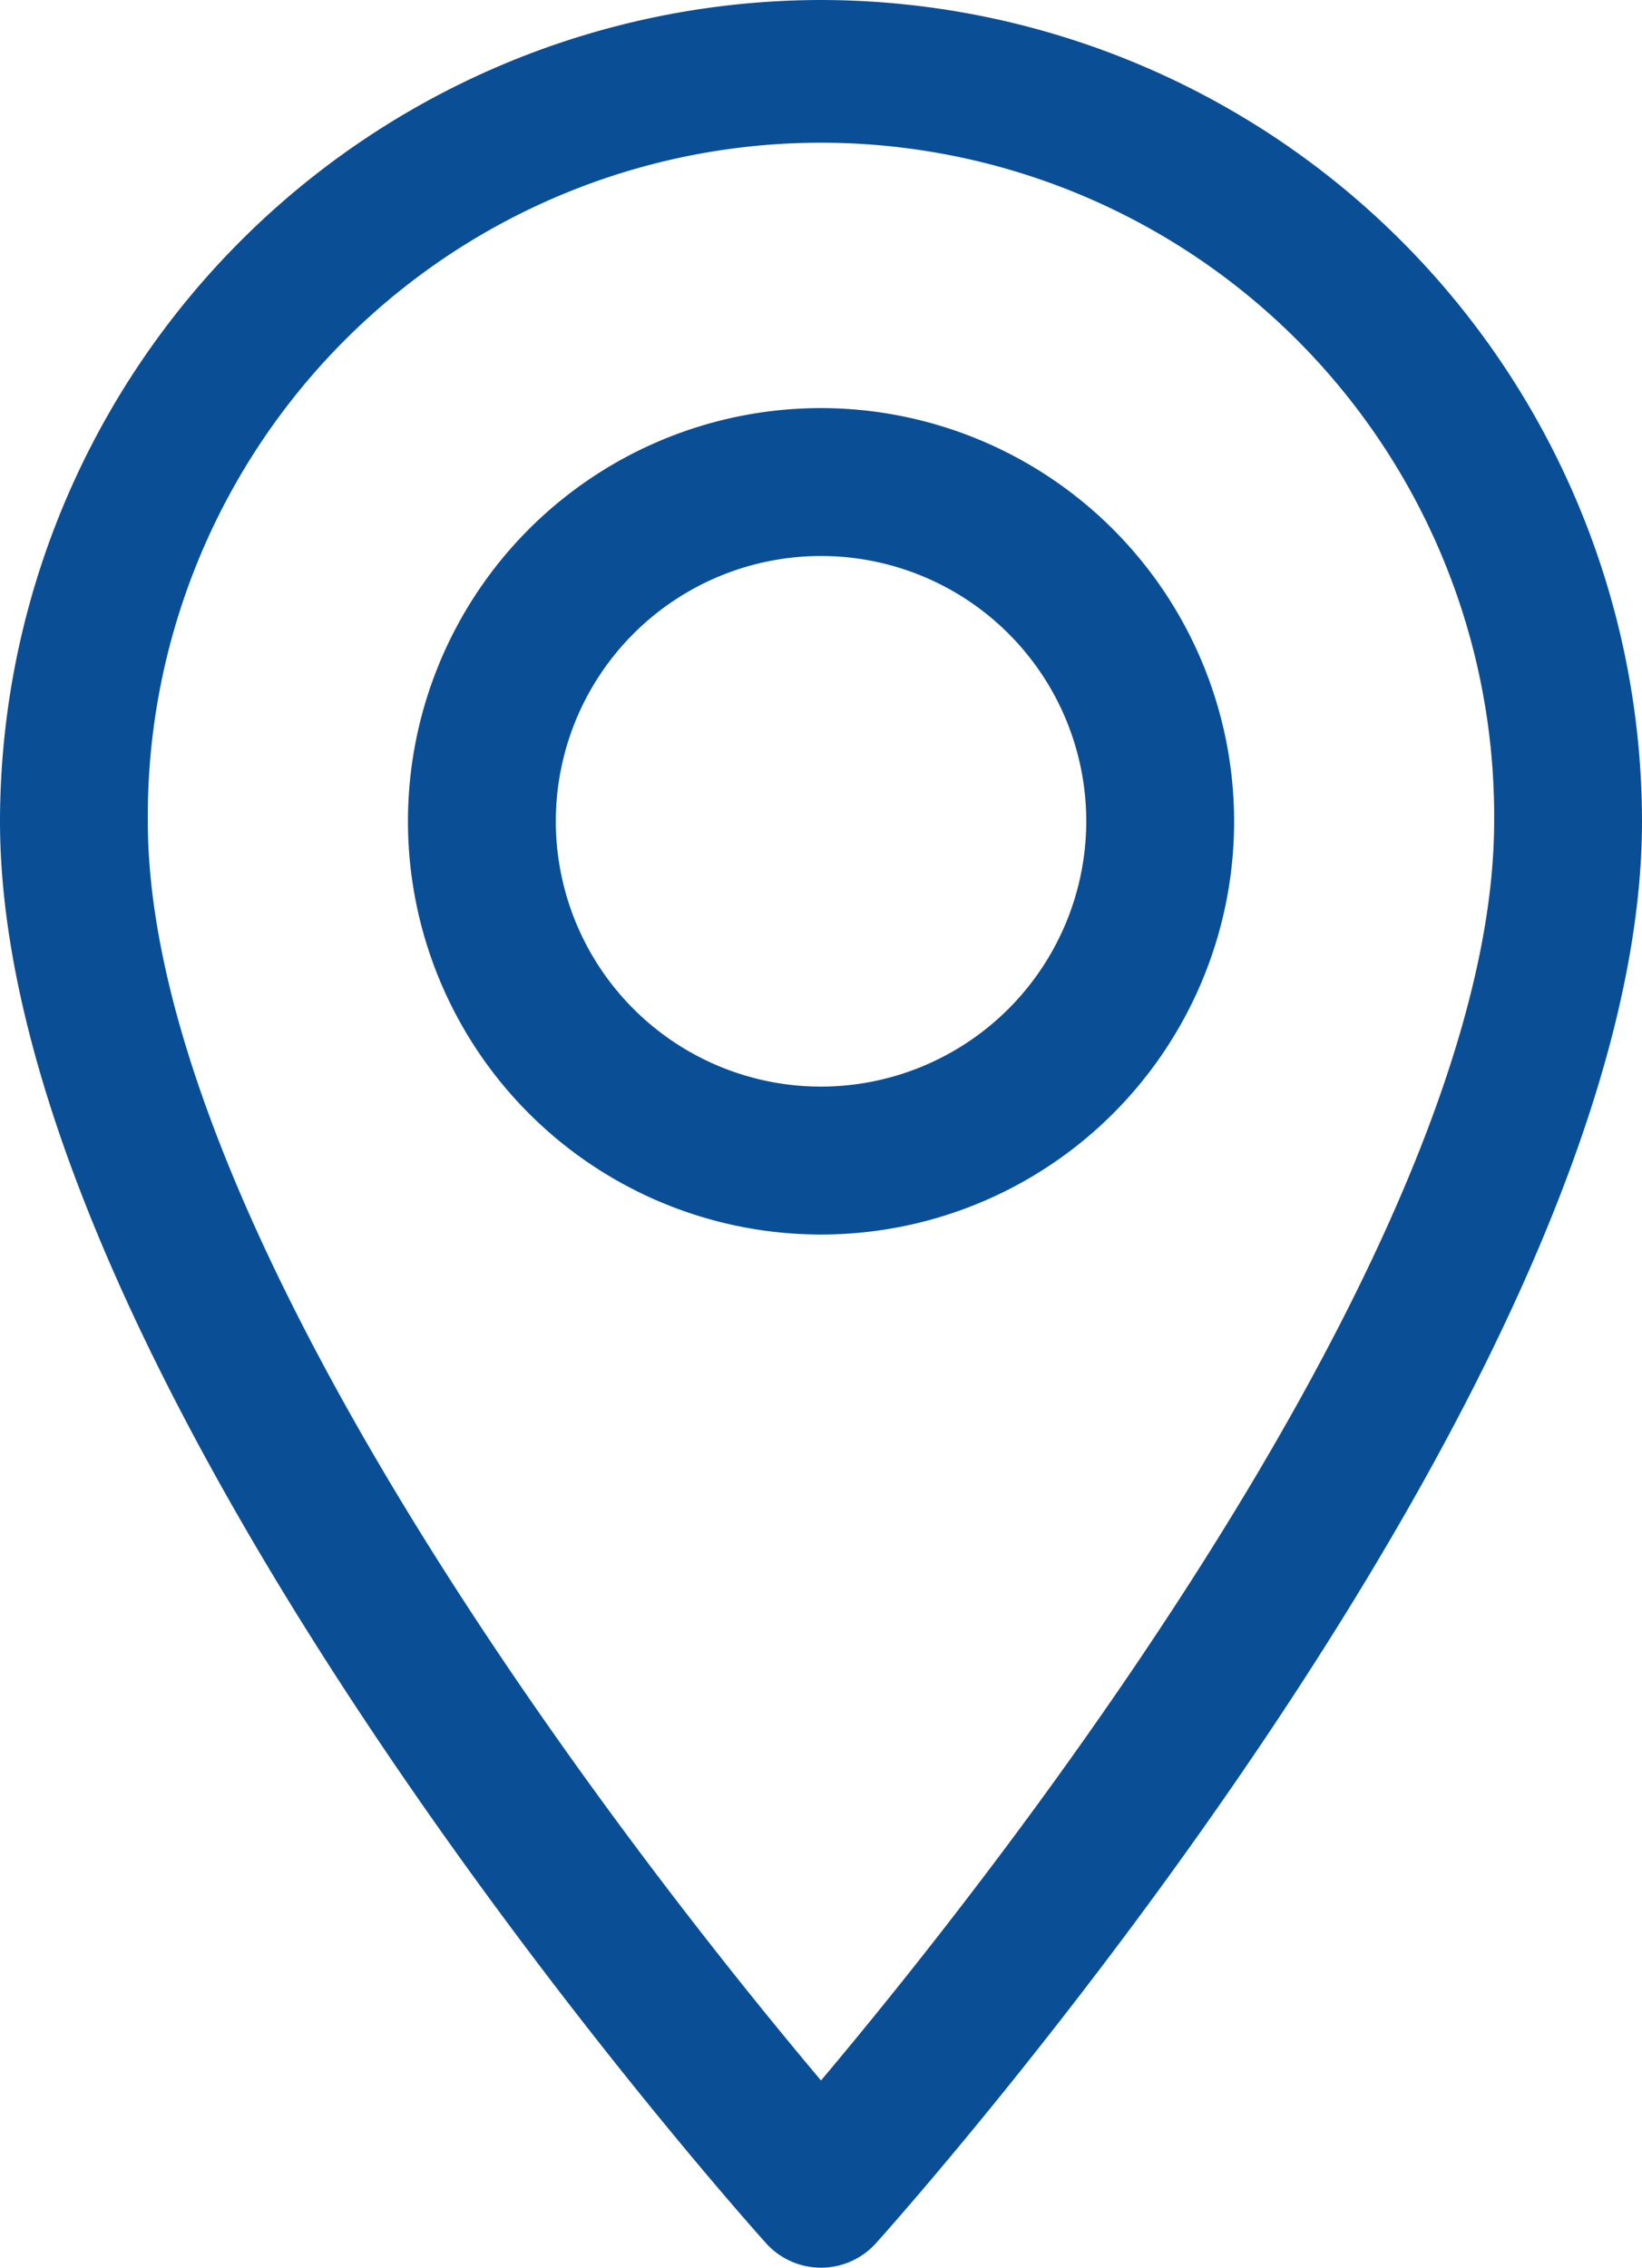
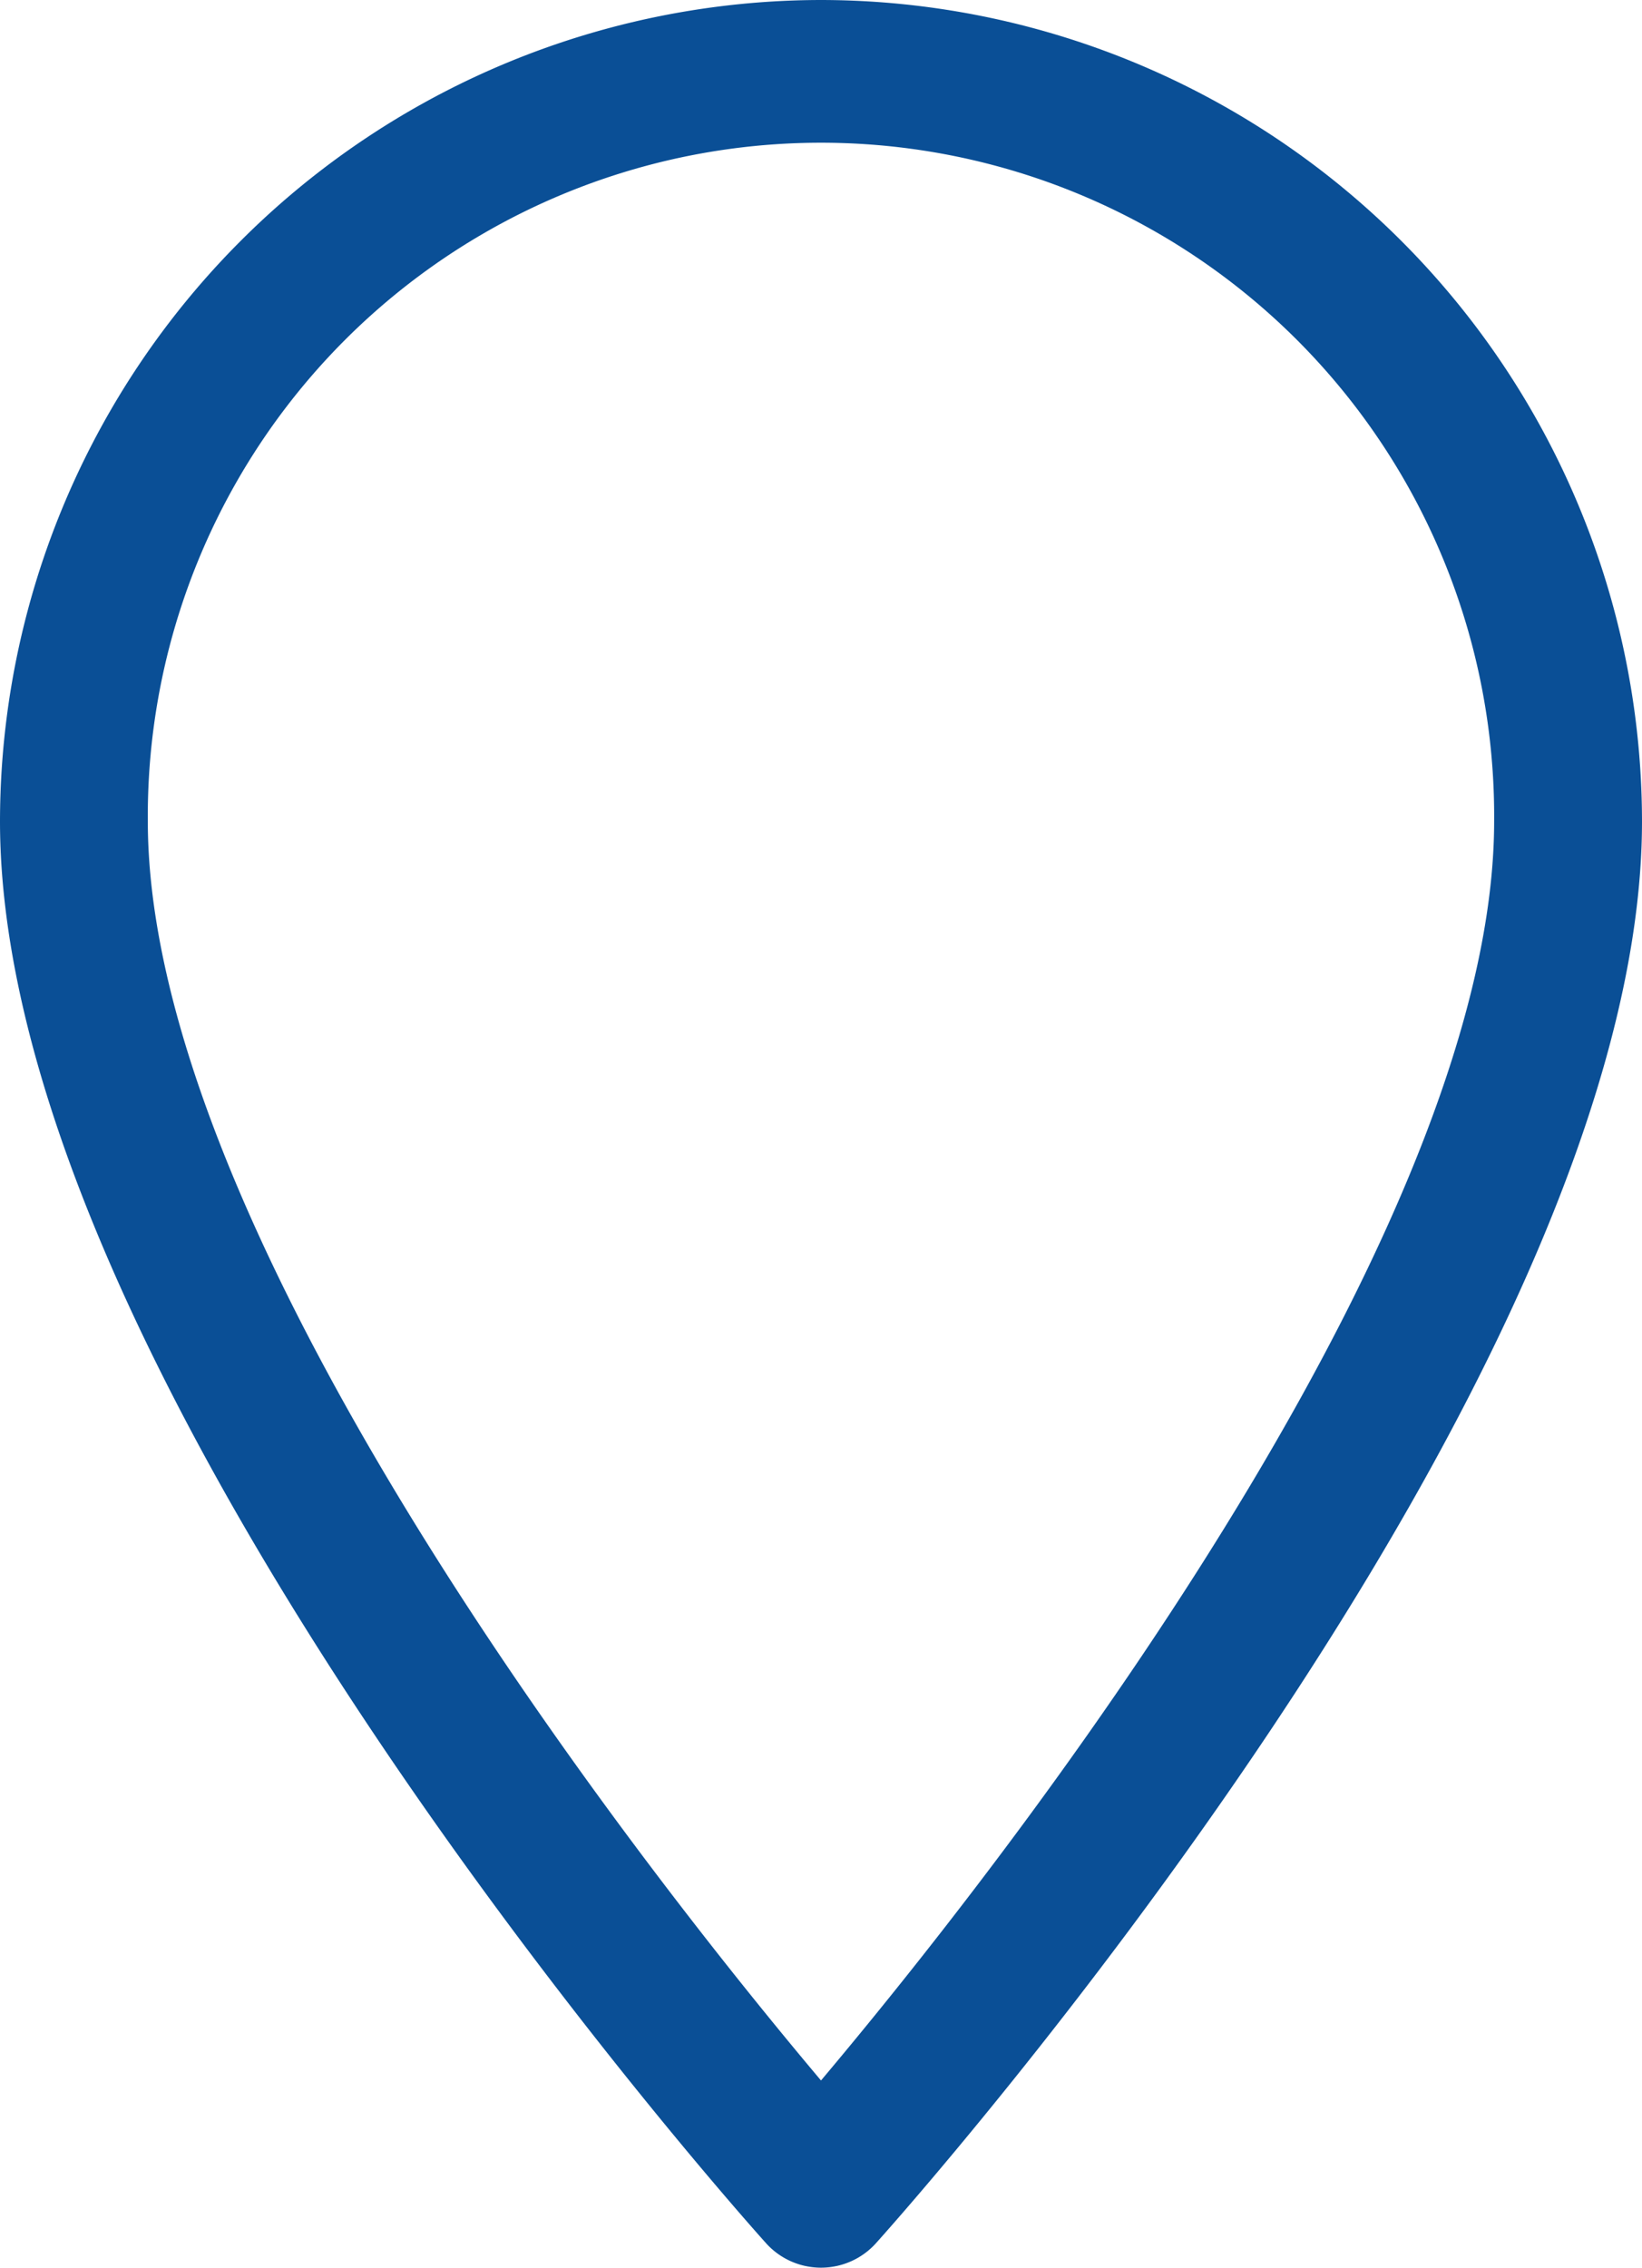
<svg xmlns="http://www.w3.org/2000/svg" width="41.022" height="56.636" viewBox="0 0 41.022 56.636">
  <g id="maps-and-flags_1_" data-name="maps-and-flags (1)" transform="translate(-70.573)">
    <g id="Group_92343" data-name="Group 92343" transform="translate(70.573)">
      <g id="Group_92342" data-name="Group 92342">
        <path id="Path_131983" data-name="Path 131983" d="M91.084,0A20.535,20.535,0,0,0,70.573,20.511c0,14.036,18.356,34.642,19.137,35.512a1.848,1.848,0,0,0,2.748,0c.782-.87,19.137-21.476,19.137-35.512A20.535,20.535,0,0,0,91.084,0Zm0,51.96c-6.178-7.338-16.818-21.816-16.818-31.448a16.818,16.818,0,1,1,33.635,0C107.9,30.145,97.264,44.62,91.084,51.96Z" transform="translate(-70.573)" fill="#0a4f96" />
      </g>
    </g>
    <g id="Group_92345" data-name="Group 92345" transform="translate(80.765 10.192)">
      <g id="Group_92344" data-name="Group 92344" transform="translate(0)">
-         <path id="Path_131984" data-name="Path 131984" d="M173.028,92.134a10.32,10.32,0,1,0,10.32,10.32A10.331,10.331,0,0,0,173.028,92.134Zm0,16.946a6.626,6.626,0,1,1,6.626-6.626A6.633,6.633,0,0,1,173.028,109.08Z" transform="translate(-162.708 -92.134)" fill="#0a4f96" />
-       </g>
+         </g>
    </g>
  </g>
</svg>